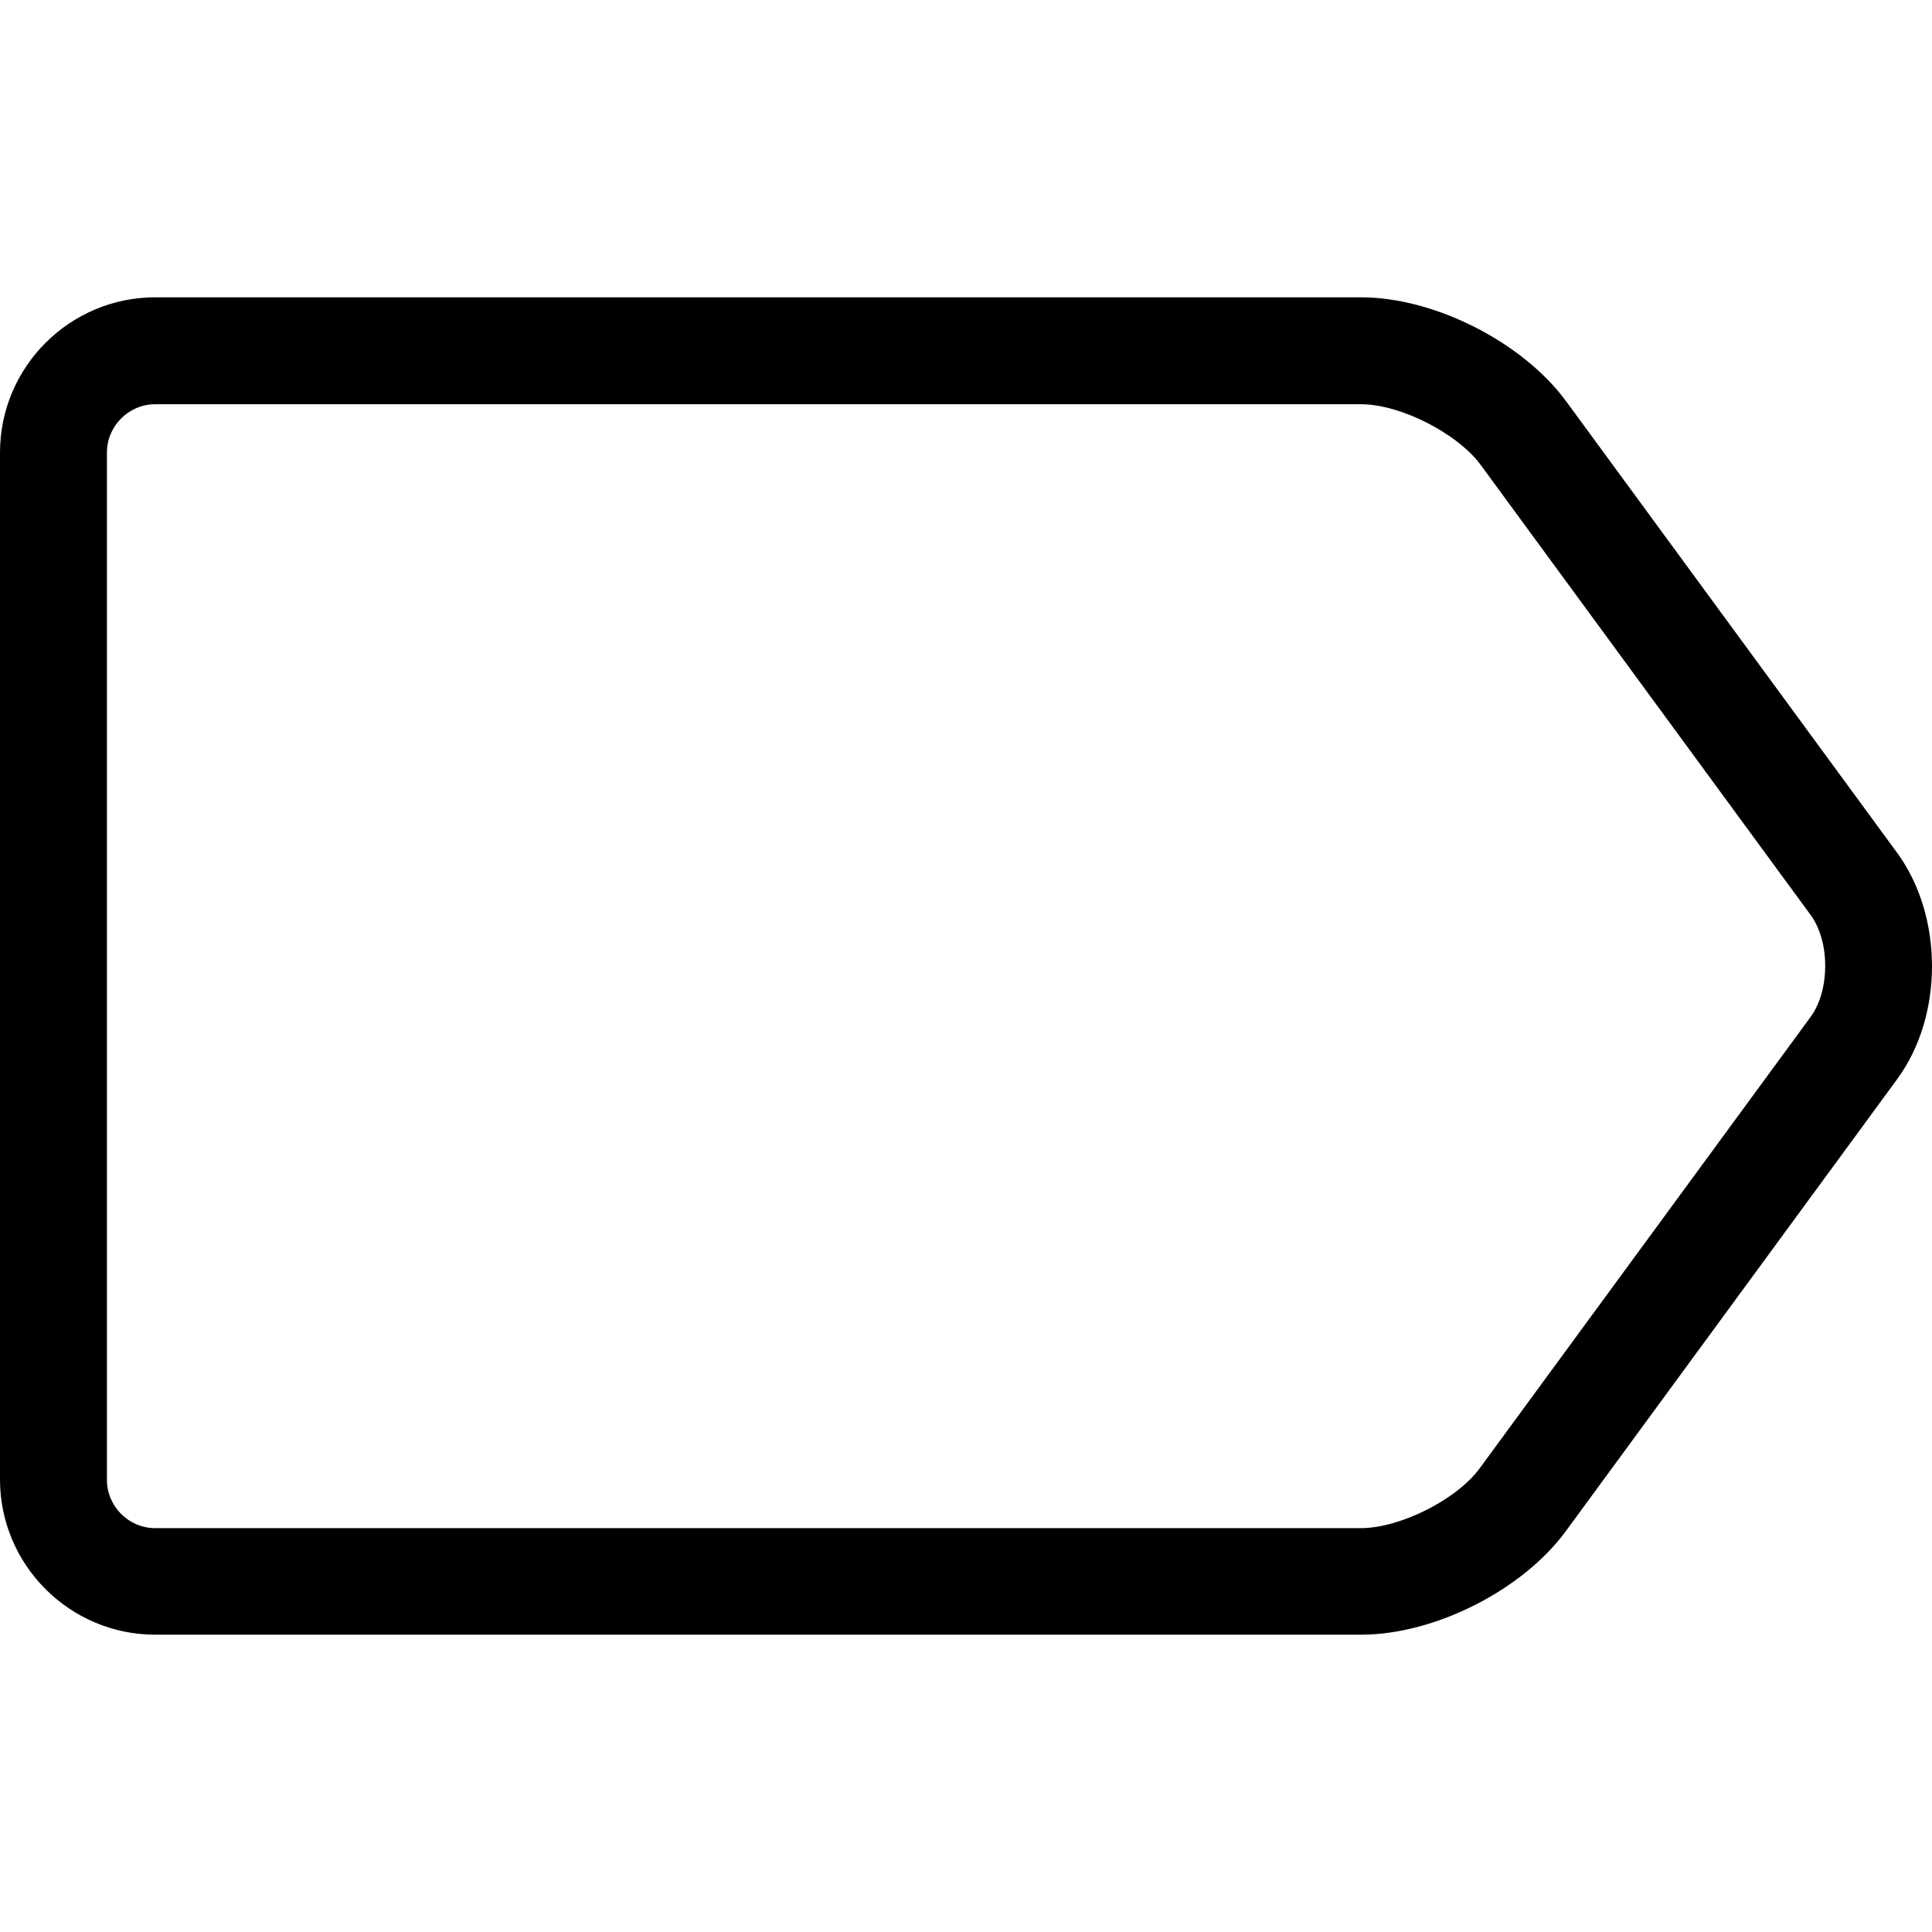
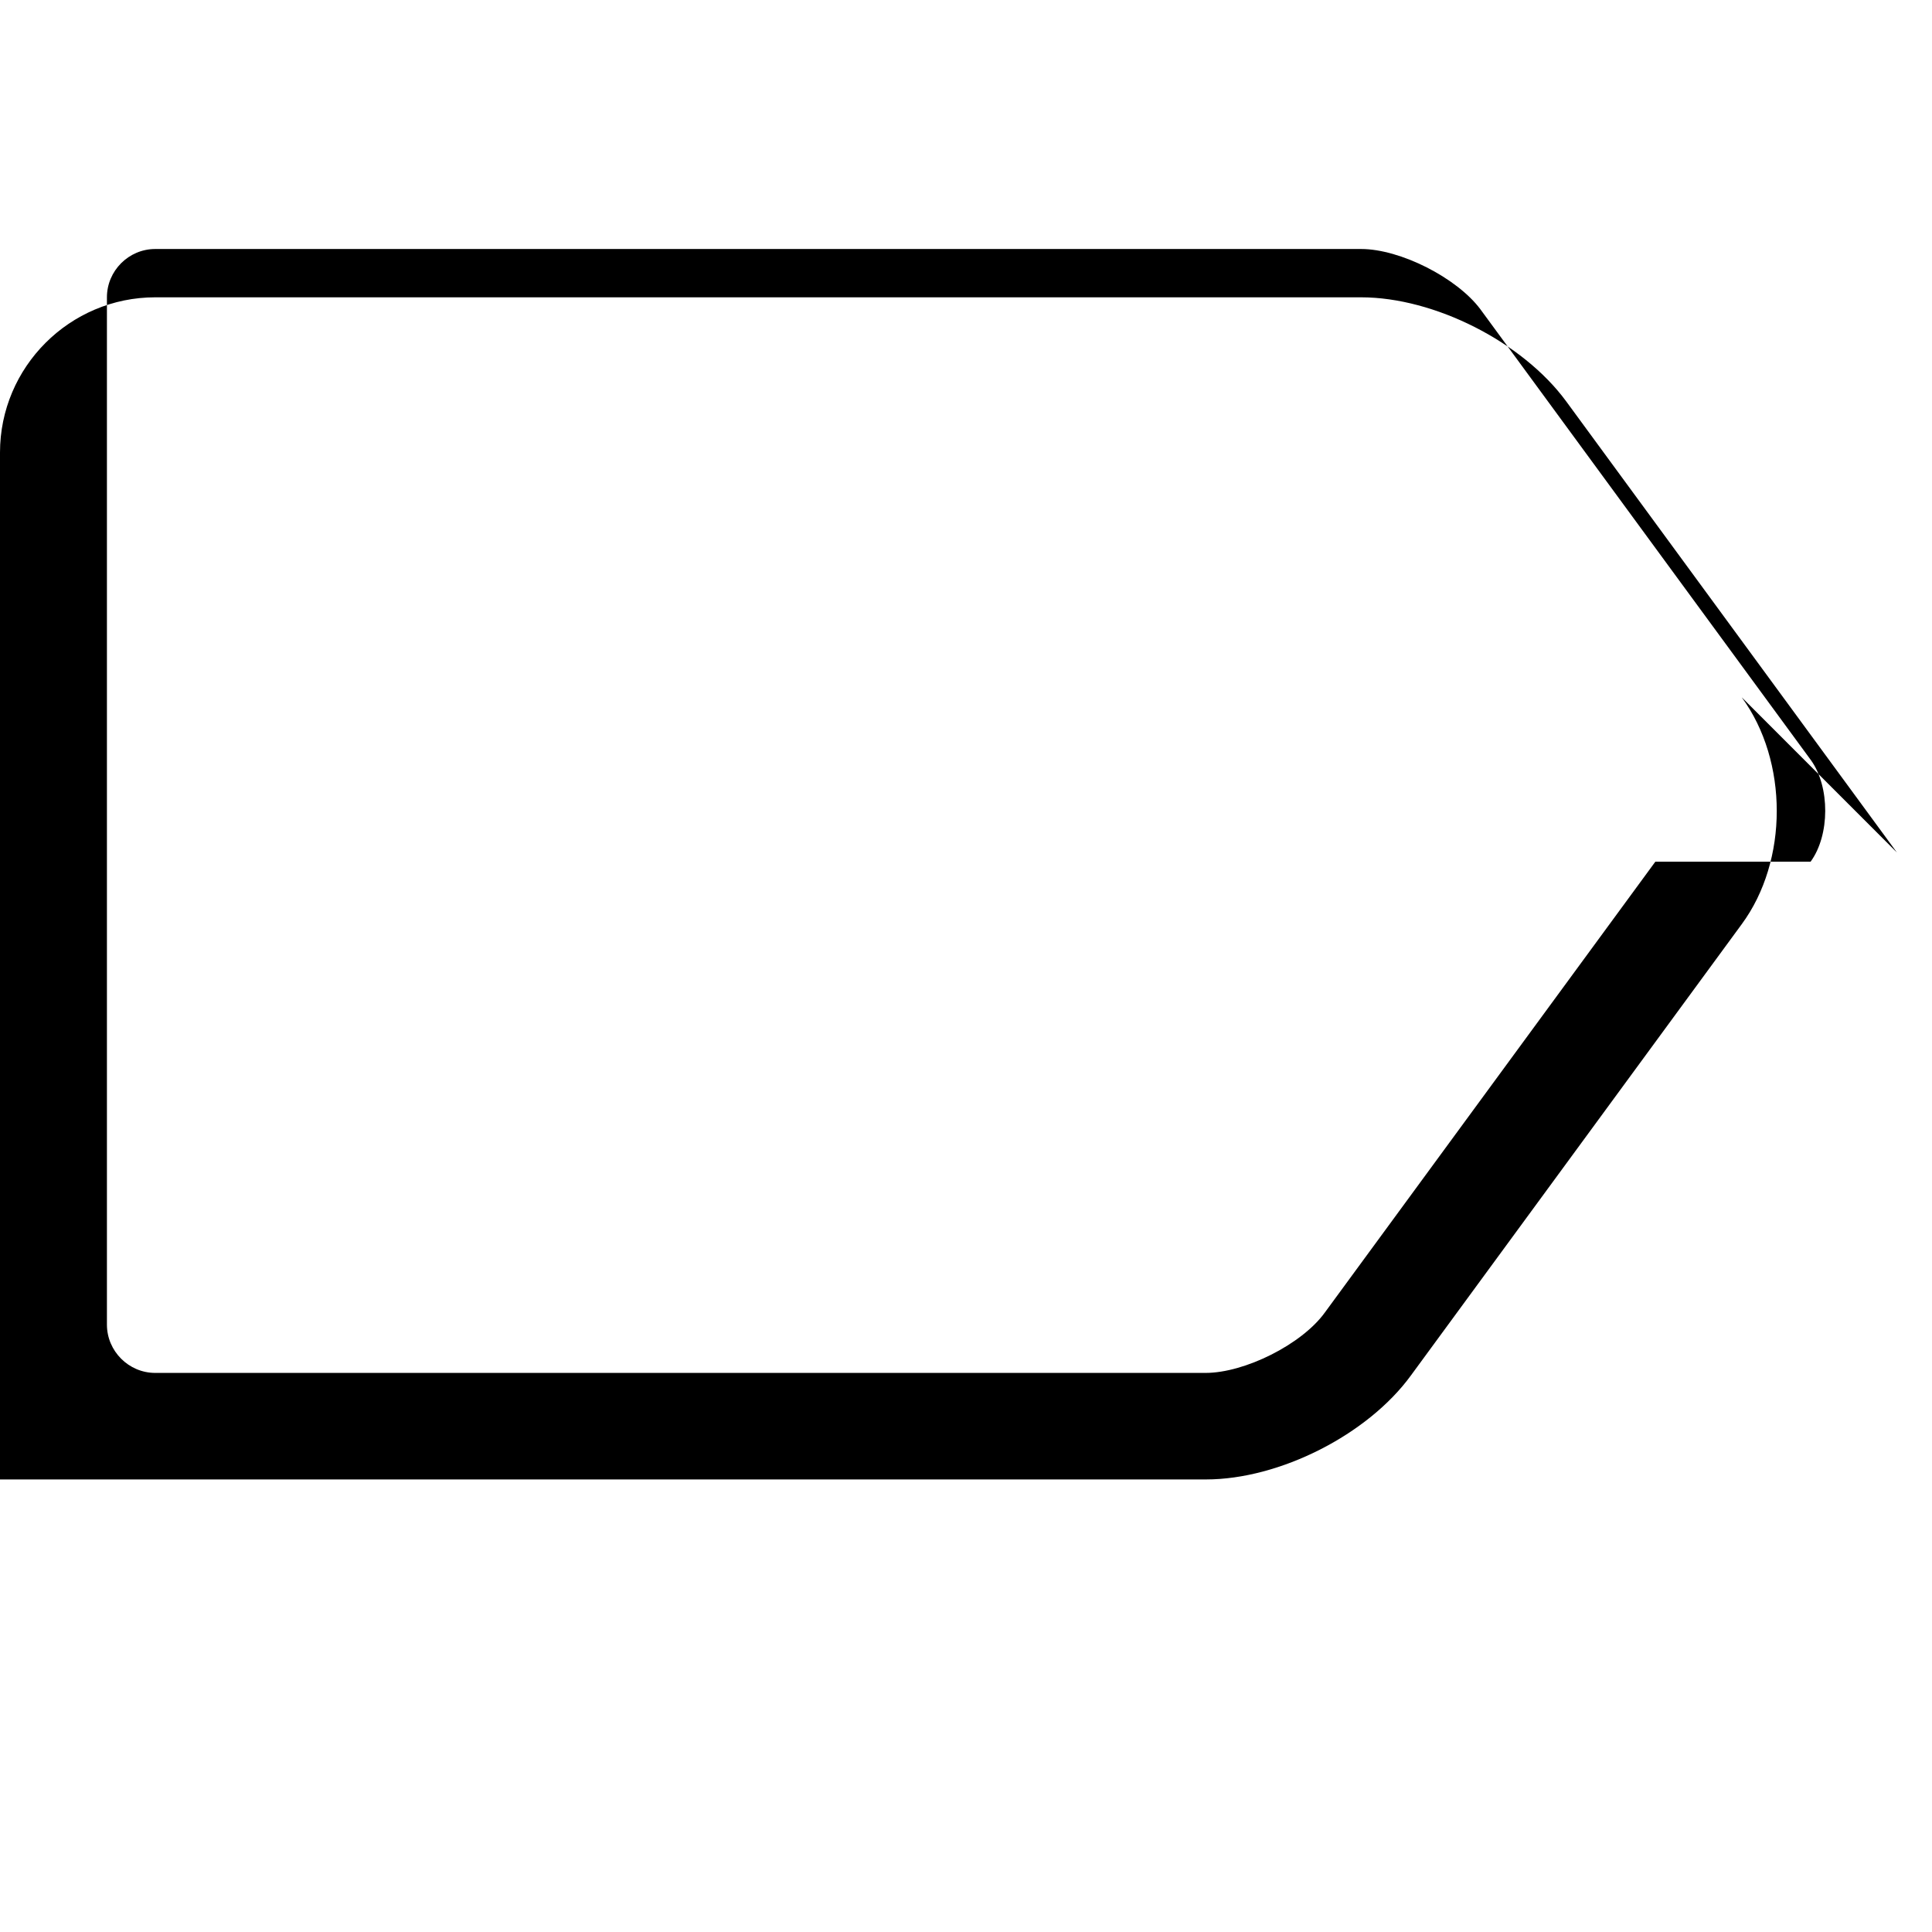
<svg xmlns="http://www.w3.org/2000/svg" viewBox="0 0 487.85 487.85" xml:space="preserve">
-   <path d="m479 215.275-83.5-113.9c-11-15-33.3-26.3-51.8-26.3H39.2c-21.6 0-39.2 17.6-39.2 39.2v259.3c0 21.6 17.6 39.2 39.2 39.2h304.5c18.6 0 40.9-11.3 51.8-26.3l83.5-113.9c11.8-16 11.8-41.2 0-57.3m-21.8 41.5-83.5 113.9c-5.8 8-20.2 15.2-30.1 15.2H39.2c-6.7 0-12.2-5.5-12.2-12.2v-259.4c0-6.7 5.5-12.2 12.2-12.2h304.5c9.9 0 24.2 7.3 30.1 15.2l83.5 113.9c4.8 6.7 4.8 18.9-.1 25.6" />
+   <path d="m479 215.275-83.5-113.9c-11-15-33.3-26.3-51.8-26.3H39.2c-21.6 0-39.2 17.6-39.2 39.2v259.3h304.5c18.6 0 40.9-11.3 51.8-26.3l83.5-113.9c11.8-16 11.8-41.2 0-57.3m-21.8 41.5-83.5 113.9c-5.8 8-20.2 15.2-30.1 15.2H39.2c-6.7 0-12.2-5.5-12.2-12.2v-259.4c0-6.7 5.5-12.2 12.2-12.2h304.5c9.9 0 24.2 7.3 30.1 15.2l83.5 113.9c4.8 6.7 4.8 18.9-.1 25.6" />
</svg>